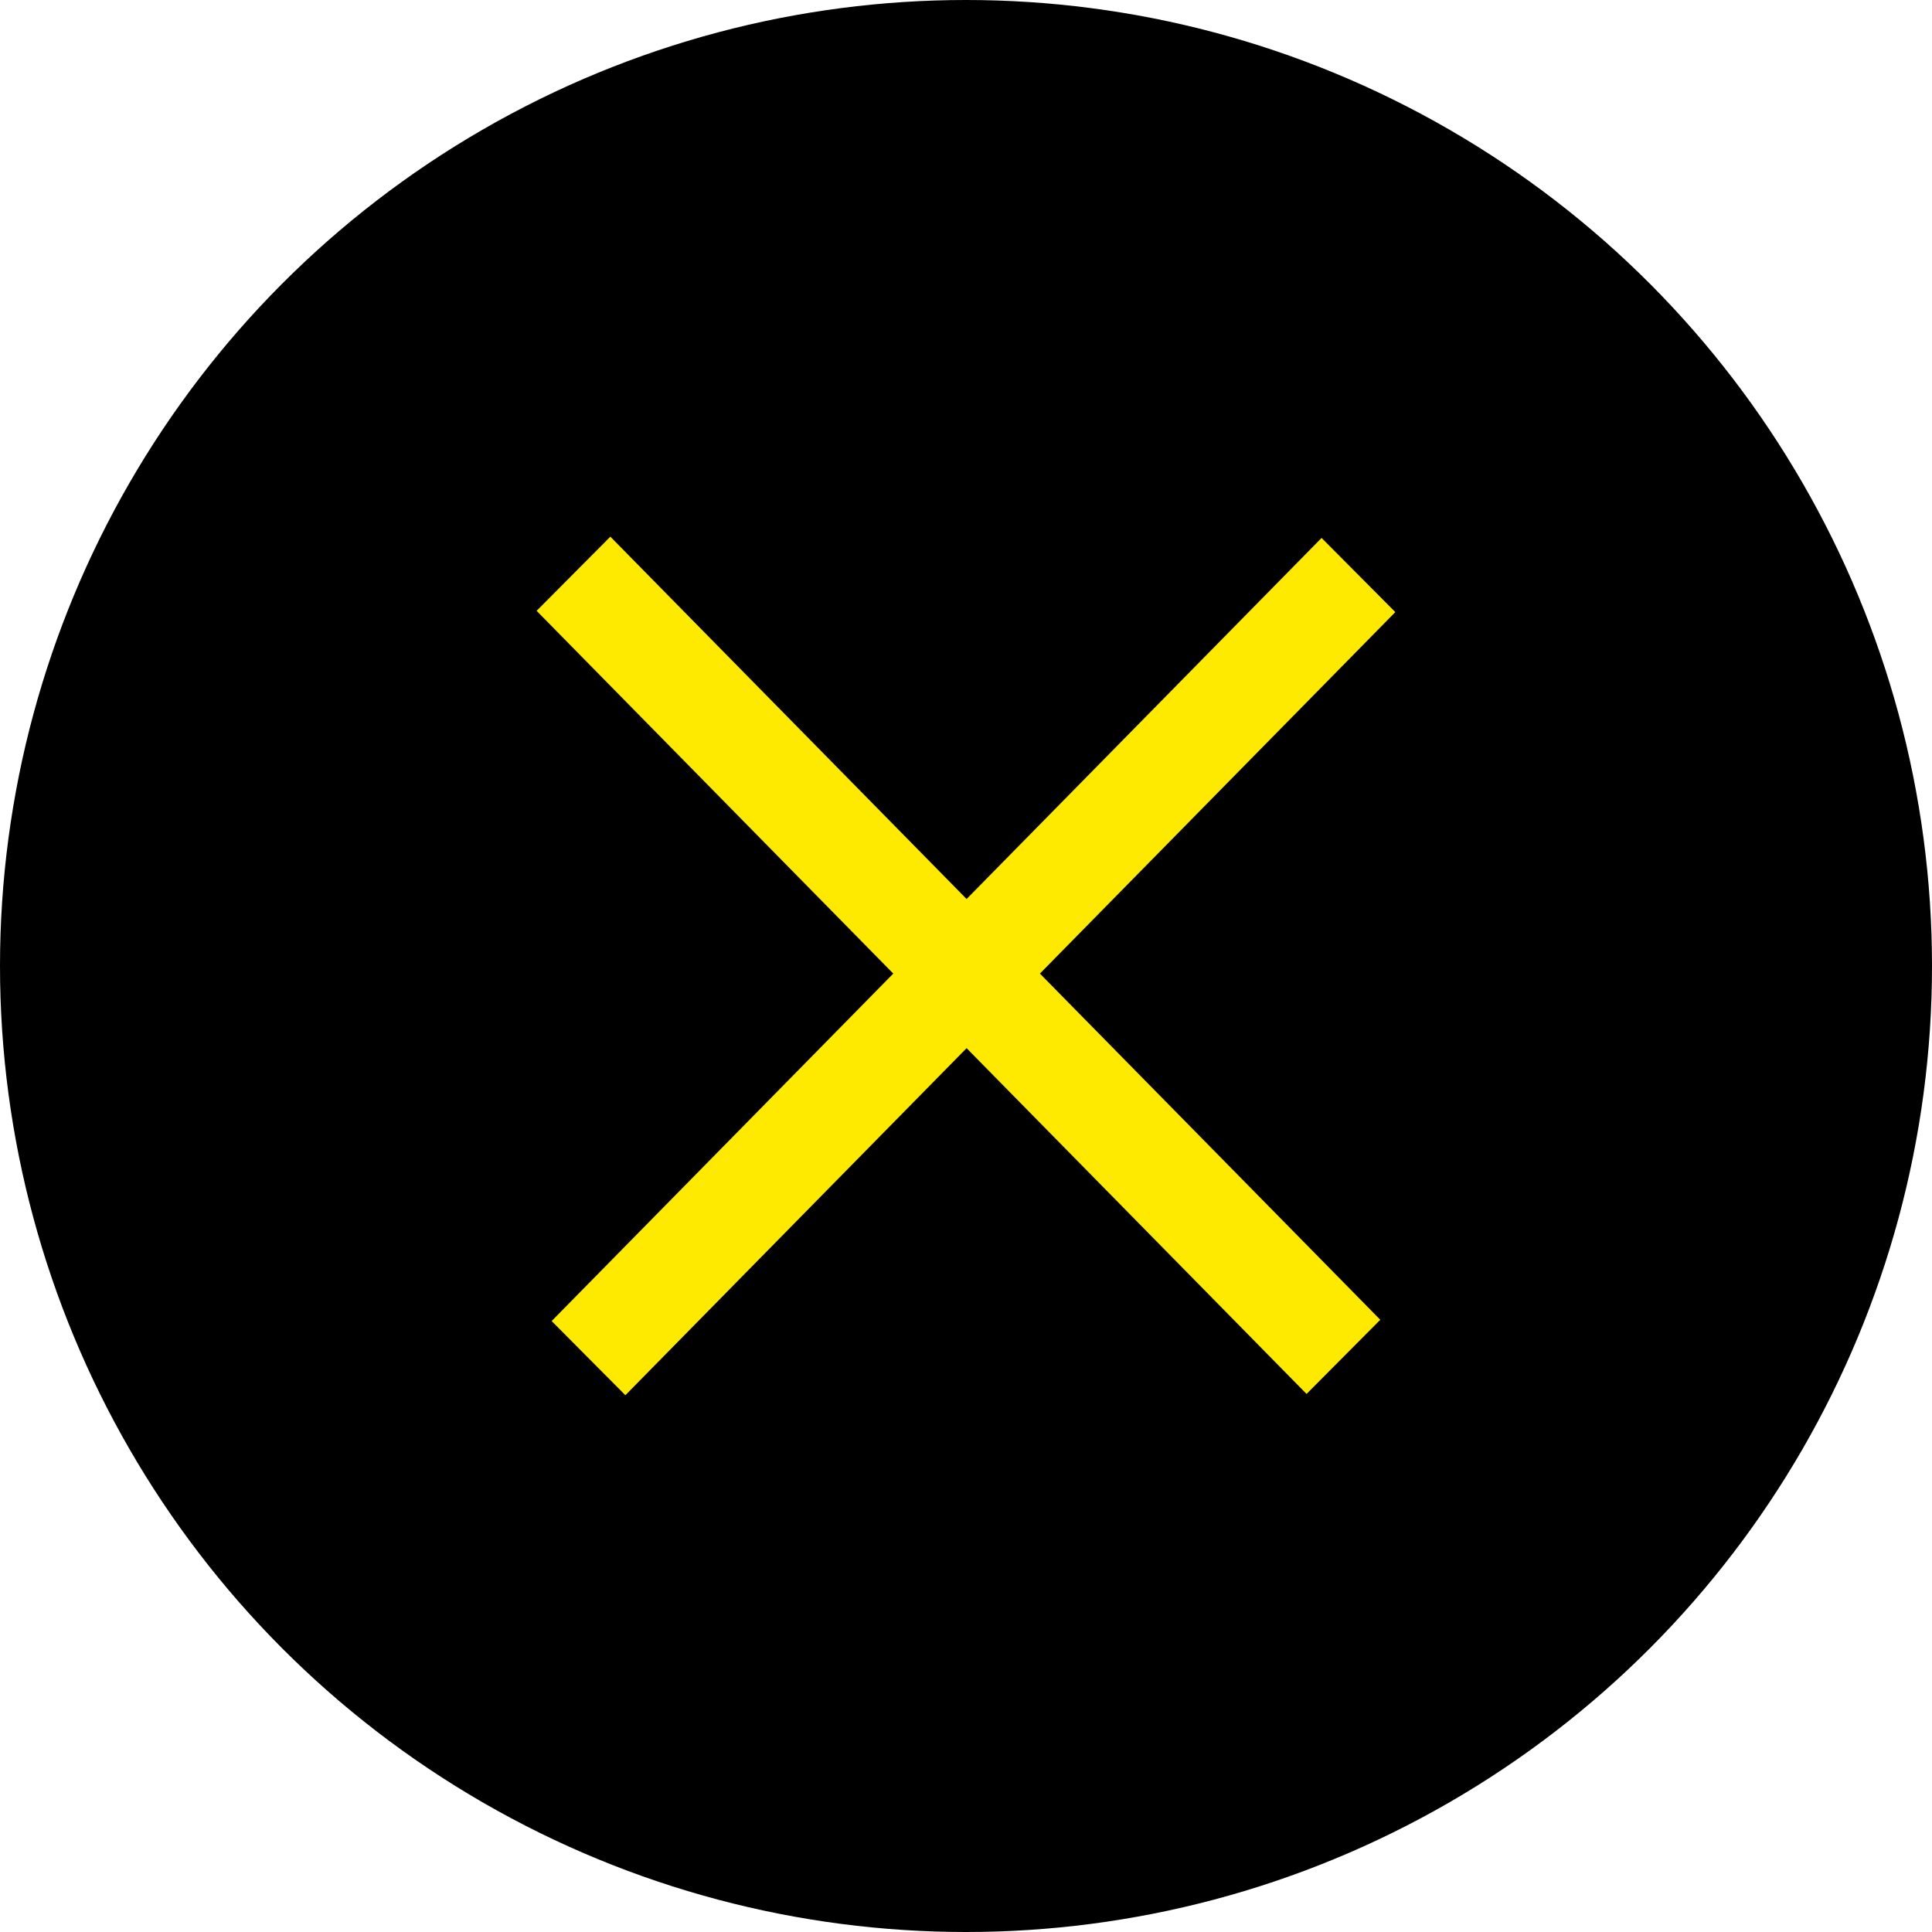
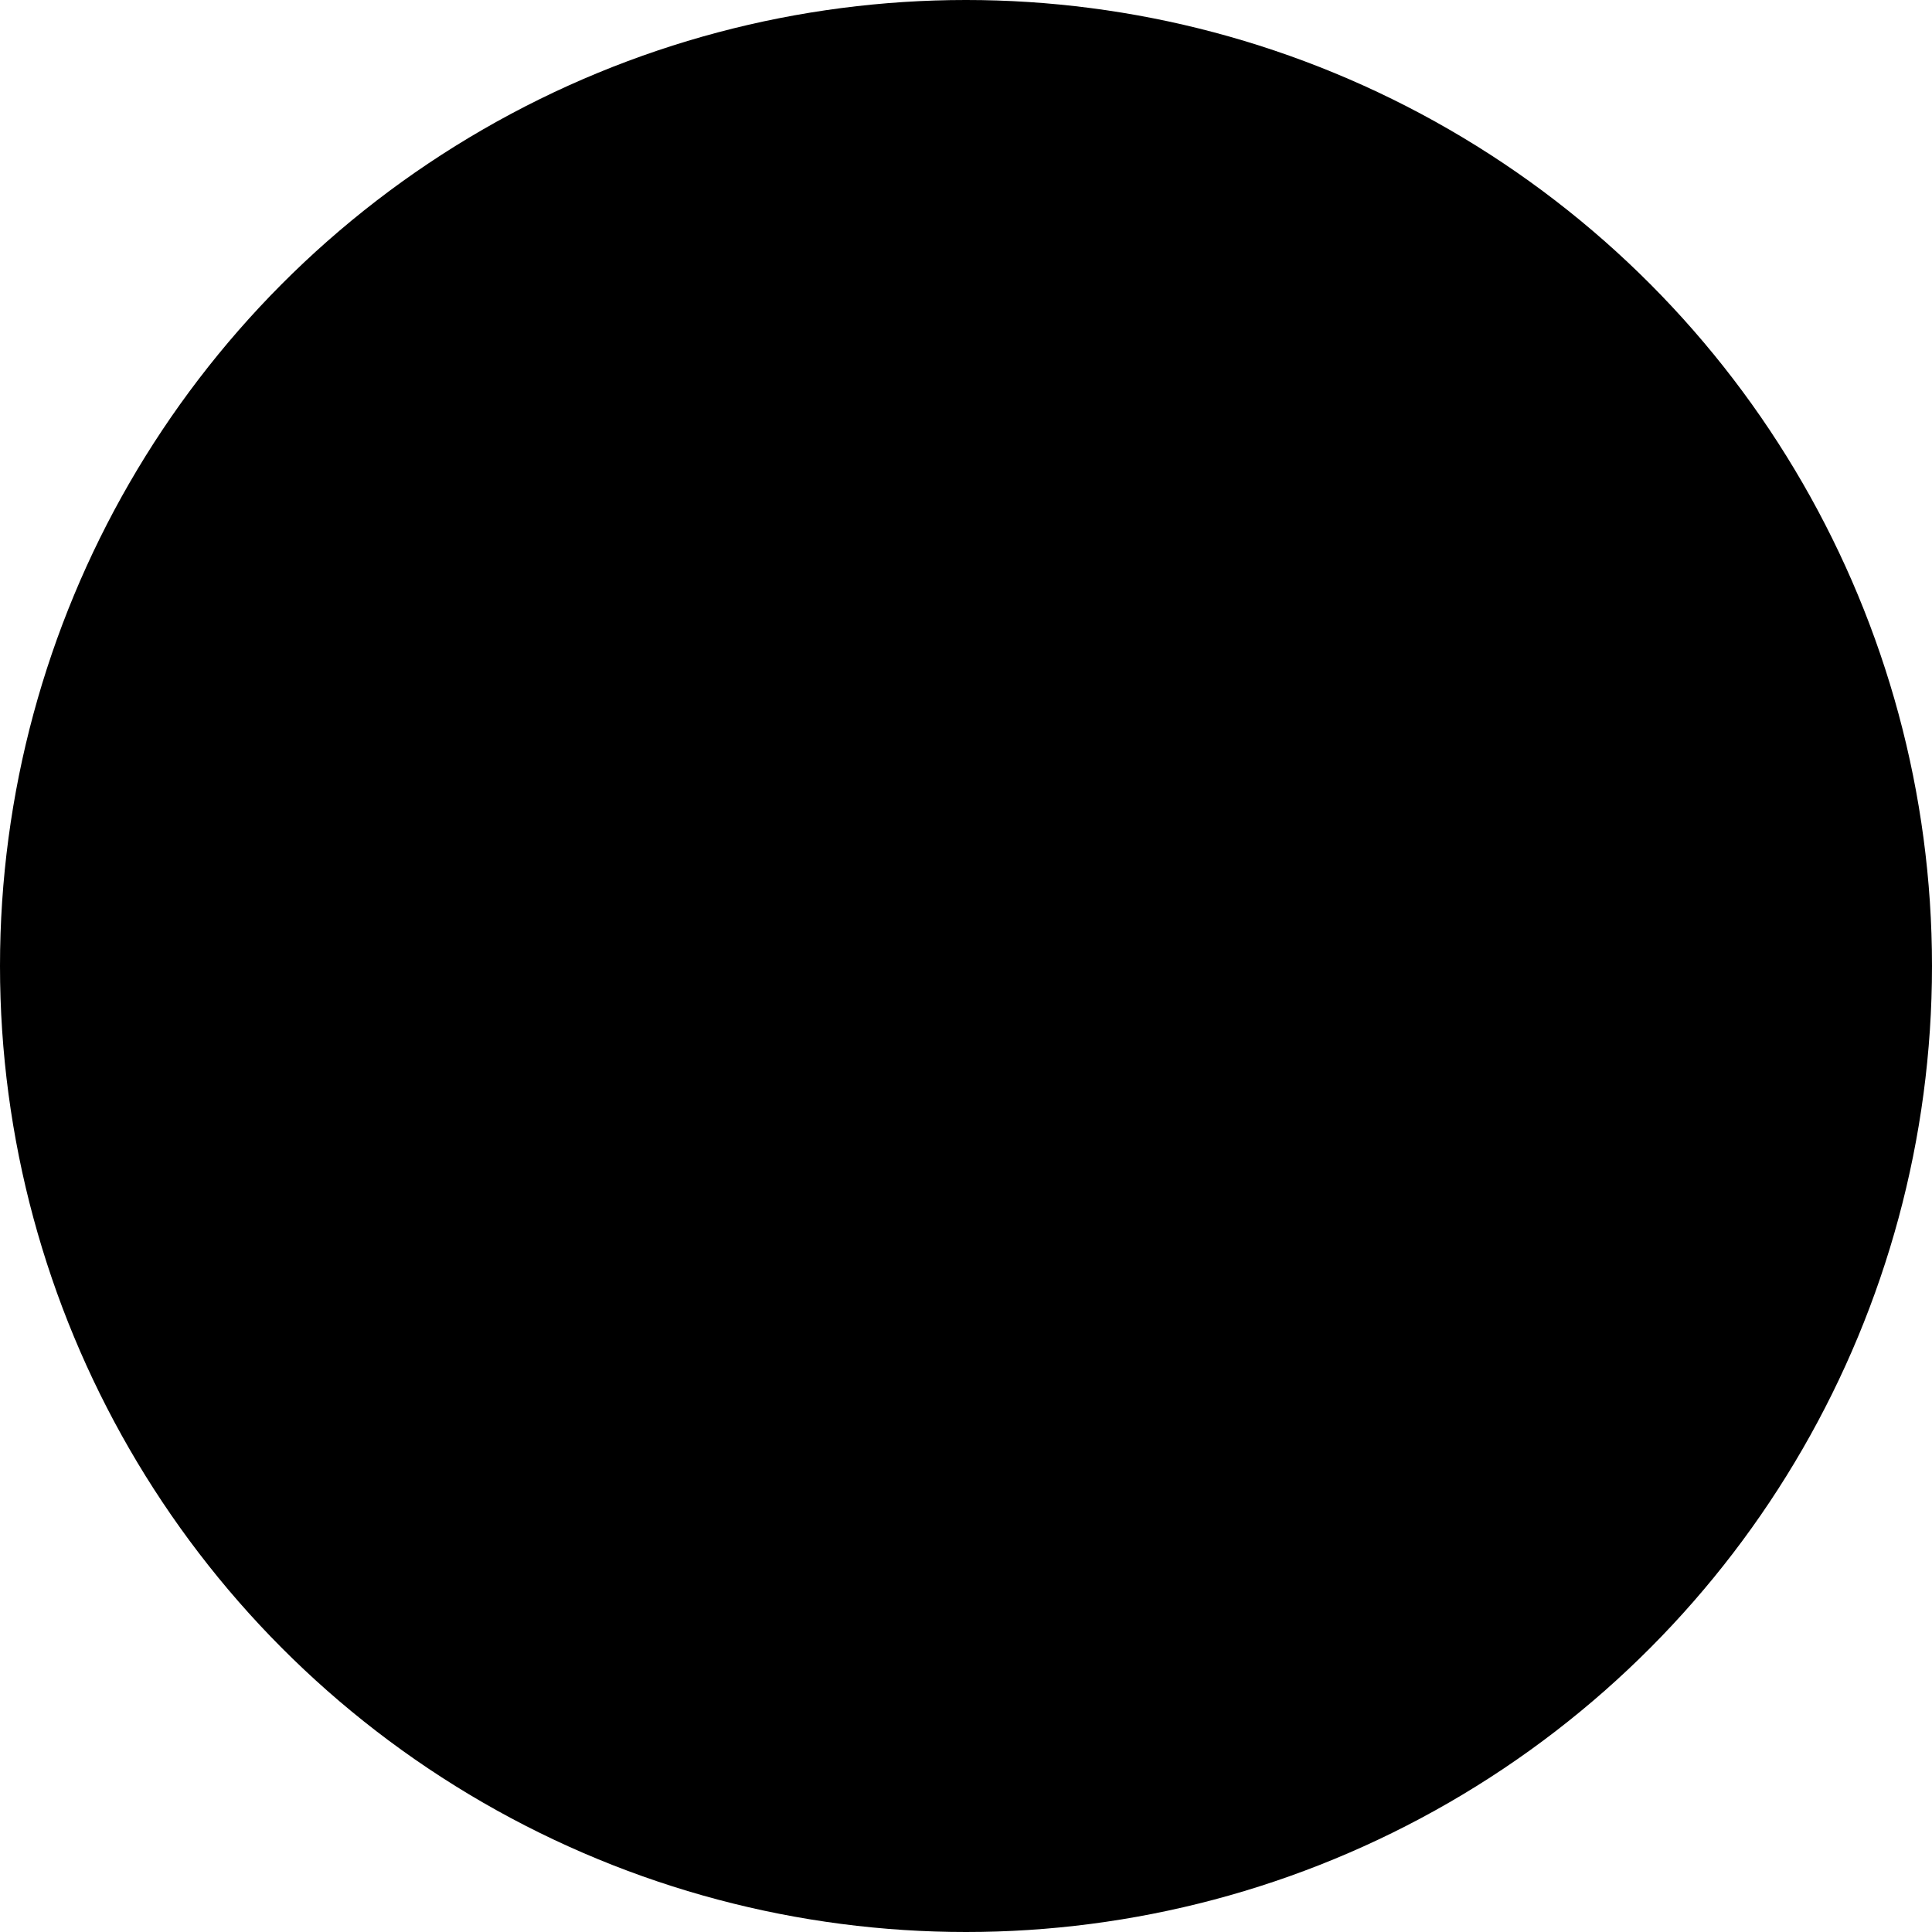
<svg xmlns="http://www.w3.org/2000/svg" width="36" height="36" viewBox="0 0 36 36" fill="none">
  <circle cx="18" cy="18" r="18" fill="black" />
-   <rect width="20.466" height="1.949" transform="matrix(0.701 -0.713 0.705 0.709 10.279 24.616)" fill="#FEEA00" />
-   <rect width="20.466" height="1.949" transform="matrix(0.701 0.713 -0.705 0.709 11.373 10)" fill="#FEEA00" />
</svg>